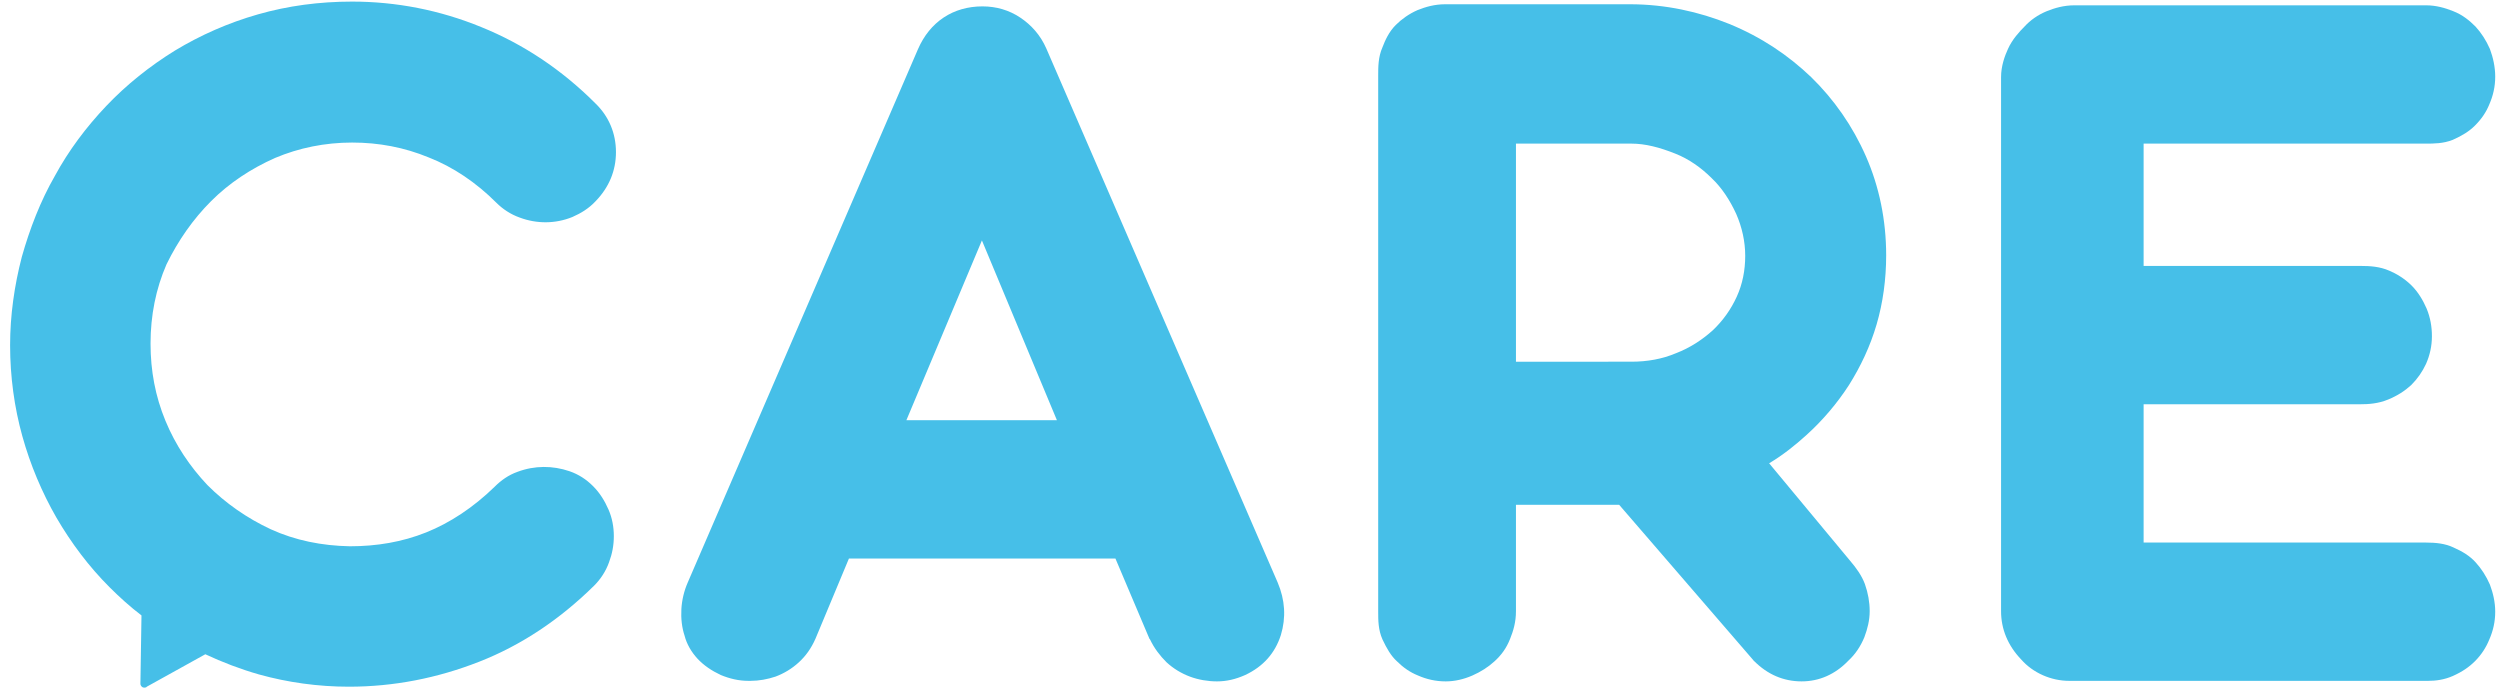
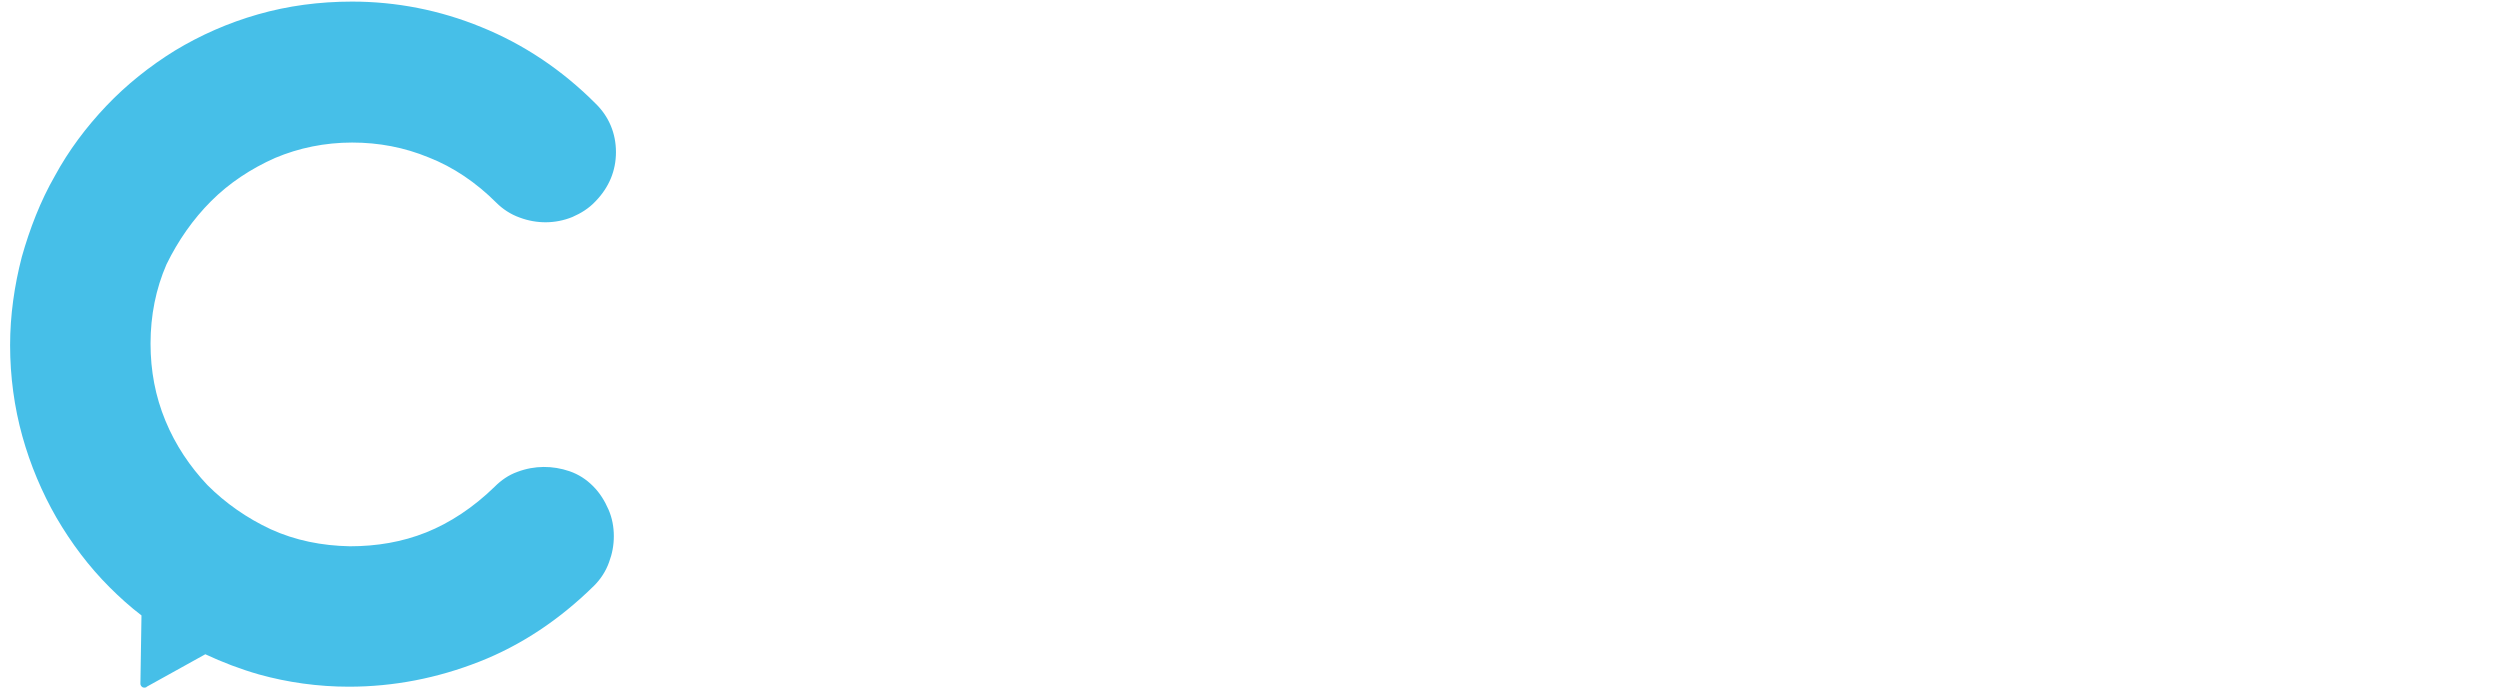
<svg xmlns="http://www.w3.org/2000/svg" version="1.1" id="" x="0px" y="0px" viewBox="119 216 470 130" style="enable-background:new 119 216 470 130;" xml:space="preserve">
  <style type="text/css">
	.st0{fill:#46BFE8;}
</style>
  <path id="" class="st0" d="M158.7,253.8C158.7,253.8,158.7,253.8,158.7,253.8c3.4-3.4,7.5-6.1,12-8.1   c4.5-1.9,9.4-2.9,14.5-2.9c5,0,9.8,0.9,14.4,2.8c4.6,1.8,8.9,4.7,12.7,8.5c1.2,1.2,2.7,2.2,4.4,2.8c3.2,1.2,6.7,1.2,9.9-0.1   c1.6-0.7,3.1-1.6,4.4-3c2.5-2.6,3.8-5.7,3.8-9.2c0-3.5-1.3-6.7-3.9-9.2c-6.3-6.3-13.5-11.1-21.4-14.3c-7.8-3.2-16-4.8-24.3-4.8   c-6.2,0-12.1,0.8-17.7,2.4c-5.6,1.6-10.8,3.9-15.6,6.8c-4.7,2.9-9.1,6.4-12.9,10.4c-3.8,4-7.1,8.4-9.7,13.2   c-2.7,4.7-4.7,9.9-6.2,15.2c-1.4,5.4-2.2,11-2.2,16.6c0,5.9,0.8,11.7,2.3,17.1c1.5,5.4,3.7,10.6,6.4,15.3c2.8,4.8,6.1,9.2,10,13.1   c1.9,1.9,3.9,3.7,6,5.3l-0.2,12.7l0,0.2c0,0.2,0.2,0.5,0.4,0.6c0.2,0.1,0.5,0.1,0.7,0l0.1-0.1l11-6.1c3.2,1.5,6.6,2.8,10.1,3.8   c5.4,1.5,11.1,2.3,16.9,2.3c8.4,0,16.6-1.6,24.5-4.7c7.9-3.1,15.1-7.9,21.6-14.3c1.2-1.2,2.2-2.7,2.8-4.4c0.6-1.6,0.9-3.2,0.9-4.9   c0-1.7-0.3-3.4-1-5c-0.7-1.6-1.6-3.1-2.9-4.4c-1.3-1.3-2.7-2.2-4.4-2.8c-3.2-1.1-6.6-1.1-9.8,0.1c-1.7,0.6-3.1,1.6-4.3,2.8   c-4,3.9-8.4,6.8-12.9,8.6c-4.5,1.8-9.3,2.6-14.3,2.6c-5.3-0.1-10.3-1.1-14.9-3.2c-4.5-2.1-8.5-4.9-11.9-8.3   c-3.3-3.5-6-7.5-7.9-12.1c-1.9-4.6-2.8-9.4-2.8-14.5c0-5.3,1-10.3,3-14.9C152.5,261.2,155.3,257.2,158.7,253.8z" />
-   <path id="" class="st0" d="M250.1,339.8c1.2,1.3,2.7,2.3,4.4,3.1c1.7,0.7,3.4,1.1,5.2,1.1c0.1,0,0.2,0,0.4,0   c1.6,0,3.2-0.3,4.7-0.8c1.6-0.6,3.1-1.5,4.4-2.7c1.3-1.2,2.3-2.6,3.1-4.4l6.3-15.1h50.1l6.4,15.1c0,0,0,0,0.1,0.1   c0.8,1.7,1.9,3.1,3.1,4.3c1.3,1.2,2.8,2.1,4.4,2.7c1.6,0.6,3.4,0.9,5.1,0.9c1.8,0,3.5-0.4,5.3-1.2c3.4-1.6,5.6-4.1,6.7-7.5   c1-3.3,0.8-6.6-0.6-9.9l-43.5-100.4c0,0,0,0,0,0c-1.1-2.5-2.8-4.4-4.9-5.8c-2.1-1.4-4.5-2.1-7.1-2.1c-2.7,0-5.2,0.7-7.3,2.1   c-2.1,1.4-3.7,3.4-4.8,5.9l-43.3,100.3c-0.7,1.6-1.1,3.3-1.2,5c-0.1,1.8,0.1,3.5,0.6,5C248.1,337.1,249,338.6,250.1,339.8z    M303.6,261.2l14.1,33.8h-28.3L303.6,261.2z" />
-   <path id="" class="st0" d="M395.8,343c1.6-0.7,3-1.6,4.2-2.7c1.2-1.1,2.2-2.4,2.9-4.2c0.6-1.5,1.1-3.1,1.1-5.2v-20h19.4   l25.3,29.3c0,0.1,0.1,0.1,0.1,0.1c2.5,2.5,5.5,3.8,8.9,3.8c3.3,0,6.3-1.3,8.8-3.9c1.3-1.2,2.3-2.7,3-4.4c0.6-1.6,1-3.2,1-4.9   c0-1.7-0.3-3.4-0.9-5.1c-0.6-1.6-1.6-3-2.8-4.4l-15.2-18.3c2.5-1.5,4.8-3.3,7-5.3c3.1-2.8,5.8-6,8-9.4c2.2-3.5,4-7.3,5.2-11.4   c1.2-4.1,1.8-8.5,1.8-13c0-6.6-1.3-12.9-3.8-18.6c-2.5-5.7-6-10.7-10.3-14.9c0,0,0,0,0,0c-4.3-4.1-9.3-7.5-15.4-10   c-5.7-2.3-12-3.7-18.7-3.7h-34.7c-2,0-3.7,0.5-5.2,1.1c-1.6,0.7-3,1.7-4.1,2.8c-1.3,1.3-2,2.9-2.5,4.2c-0.8,1.8-0.8,3.7-0.8,5.3   V331c0,1.6,0,3.4,0.8,5.2c0.8,1.7,1.6,3.1,2.7,4.1c1.2,1.2,2.5,2.1,4,2.7c1.6,0.7,3.3,1.1,5.2,1.1   C392.5,344.1,394.2,343.7,395.8,343z M404,243h21.7c2.6,0,5.3,0.7,8.3,1.9c2.5,1,4.8,2.6,6.8,4.6c1.9,1.8,3.4,4.1,4.6,6.7   c1.1,2.5,1.7,5.2,1.7,7.9c0,2.7-0.5,5.3-1.6,7.7c-1.1,2.4-2.6,4.5-4.5,6.3c-2,1.8-4.3,3.3-6.9,4.3c-2.6,1.1-5.4,1.6-8.4,1.6H404   V243z" />
-   <path id="" class="st0" d="M508,344h67h0.2c0.1,0,0.2,0,0.3,0c1.4,0,3-0.2,4.6-0.9c1.8-0.8,3.1-1.7,4.2-2.8   c1.2-1.2,2.1-2.6,2.7-4.1c0.7-1.6,1.1-3.3,1.1-5.2c0-1.8-0.4-3.5-1-5.1c-0.7-1.6-1.6-3-2.7-4.2c0,0,0,0,0,0c-1.1-1.2-2.4-2-4.2-2.8   c-1.5-0.7-3.2-0.9-5.2-0.9h-53v-26h40.8c1.4,0,3.3-0.1,5.2-0.9c1.7-0.7,3.1-1.6,4.3-2.7c1.2-1.2,2.1-2.5,2.8-4   c0.7-1.6,1.1-3.3,1.1-5.2c0-1.8-0.3-3.5-1-5.2c-0.7-1.6-1.6-3.1-2.8-4.3c-1.4-1.4-3-2.3-4.2-2.8c-1.8-0.8-3.7-0.9-5.3-0.9H522v-23   h53c1.6,0,3.3,0,5.1-0.7c1.8-0.8,3.1-1.6,4.2-2.7c1.2-1.2,2.1-2.5,2.7-4c0.7-1.6,1.1-3.3,1.1-5.2c0-1.8-0.4-3.6-1-5.2   c-0.7-1.6-1.6-3-2.7-4.2c-1.1-1.1-2.4-2.2-4.2-2.9c-1.5-0.6-3.2-1.1-5.1-1.1h-66.1c-2,0-3.7,0.5-5.2,1.1c-1.7,0.7-3.1,1.7-4.2,2.9   c-0.9,0.9-2.3,2.4-3.1,4.2c-0.6,1.3-1.3,3.2-1.3,5.3v100.4c0,3.4,1.3,6.5,3.8,9.1C501.2,342.5,504.6,344,508,344z" />
</svg>